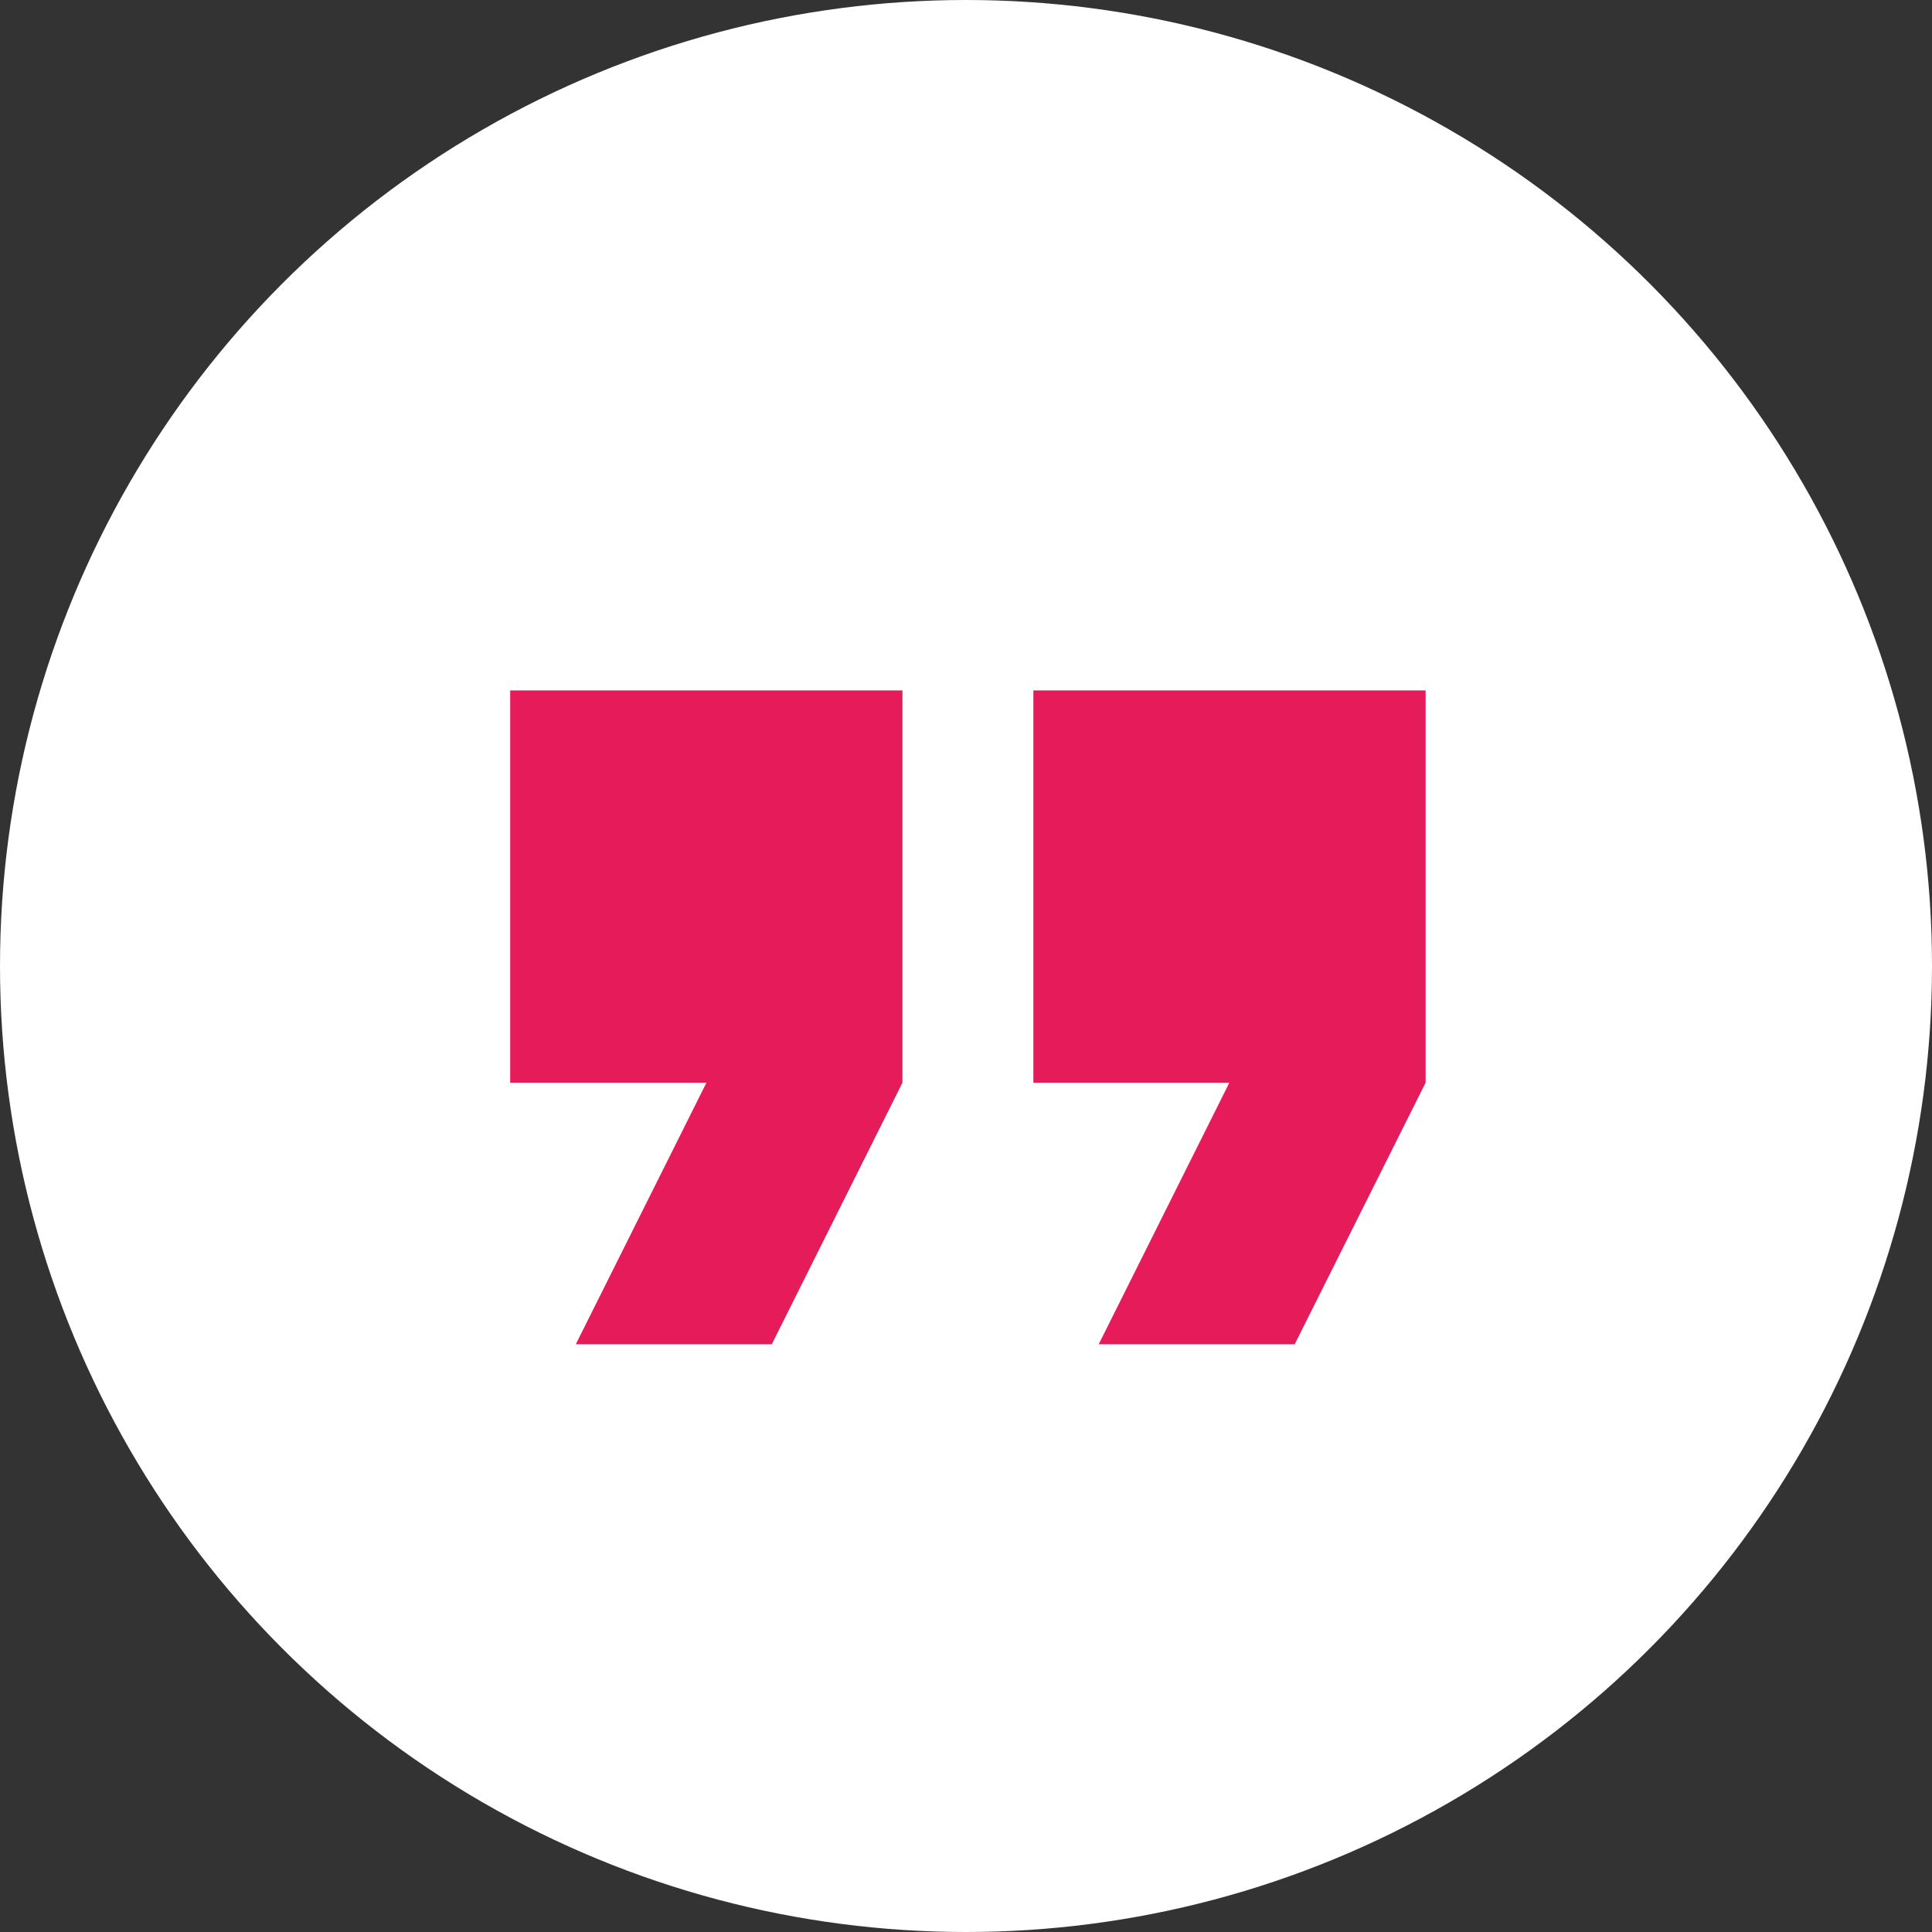
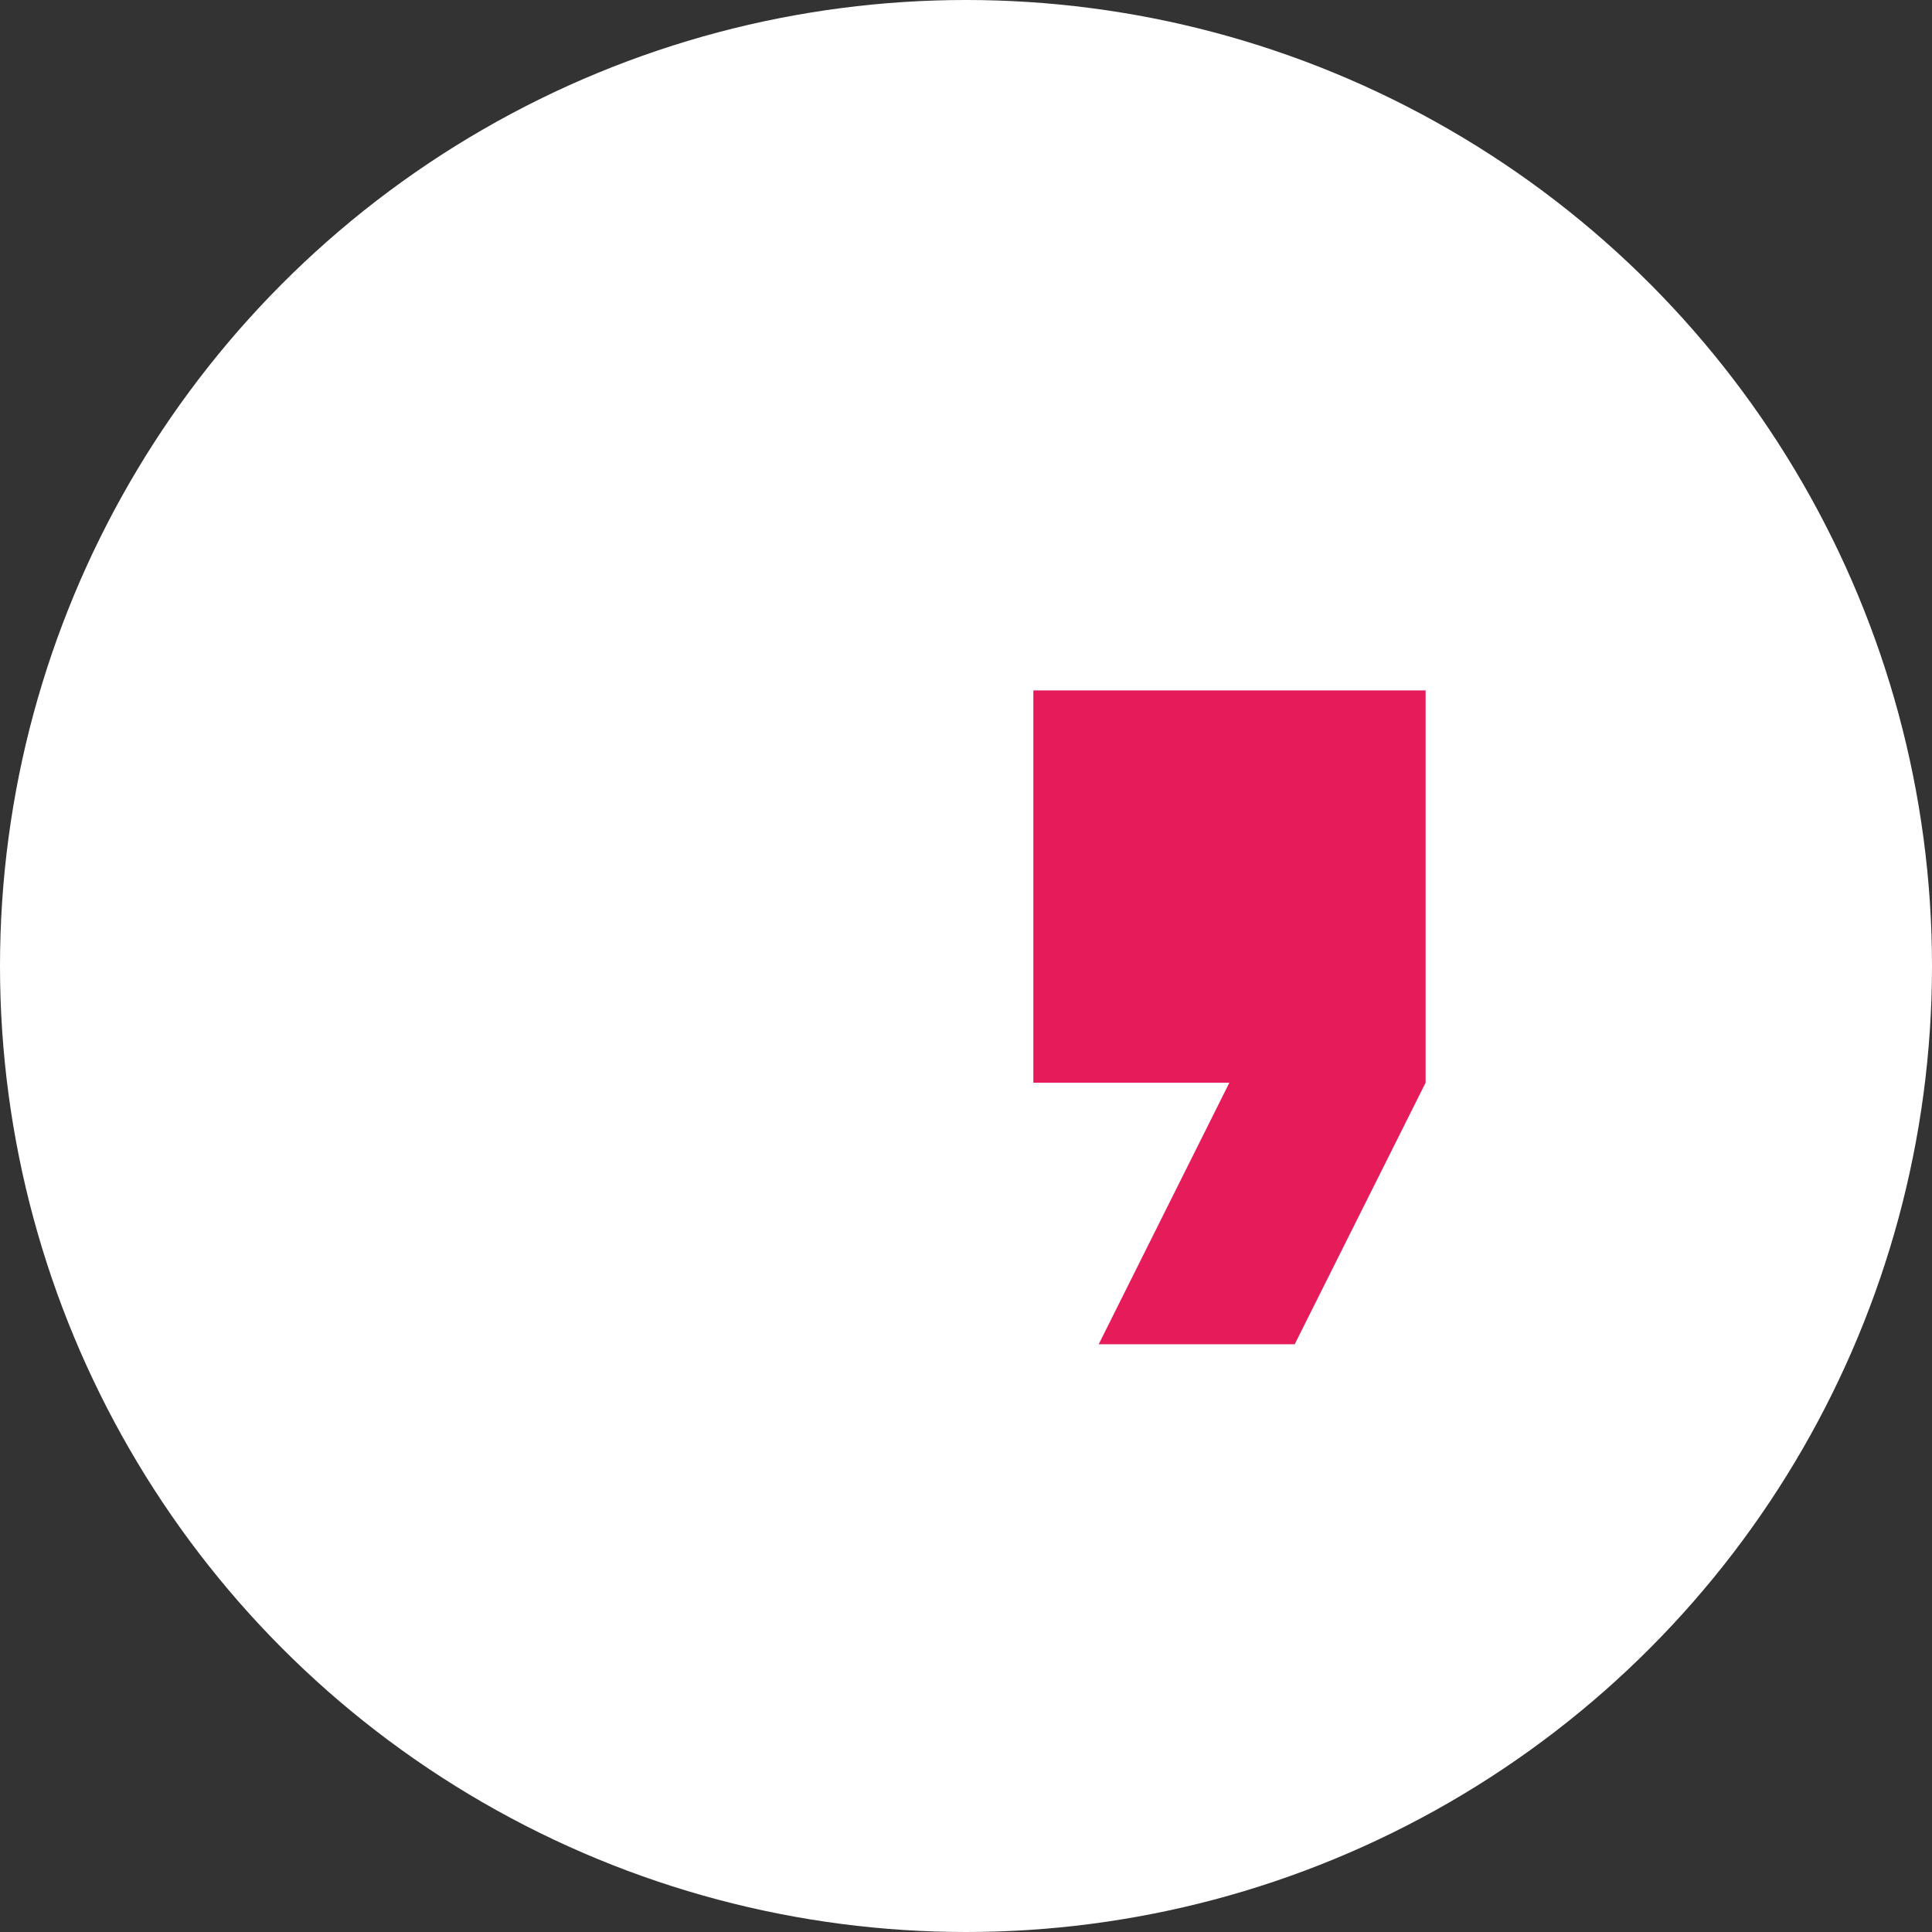
<svg xmlns="http://www.w3.org/2000/svg" viewBox="0 0 76 76">
  <rect x="0" y="0" width="76" height="76" fill="#333333" stroke="none" />
  <defs>
    <style>.cls-1{fill:#fff;}.cls-2{fill:#e61b5a;}</style>
  </defs>
  <title>quote</title>
  <g id="Слой_2" data-name="Слой 2">
    <g id="icon">
      <g id="quote">
        <circle id="background" class="cls-1" cx="38" cy="38" r="38" />
        <g id="quote-2" data-name="quote">
-           <polygon class="cls-2" points="20.07 42.59 27.79 42.59 22.65 52.88 30.36 52.88 35.5 42.59 35.5 27.16 20.07 27.16 20.07 42.59" />
          <polygon class="cls-2" points="40.65 27.16 40.65 42.59 48.36 42.59 43.22 52.88 50.93 52.88 56.08 42.59 56.08 27.16 40.65 27.16" />
        </g>
      </g>
    </g>
  </g>
</svg>